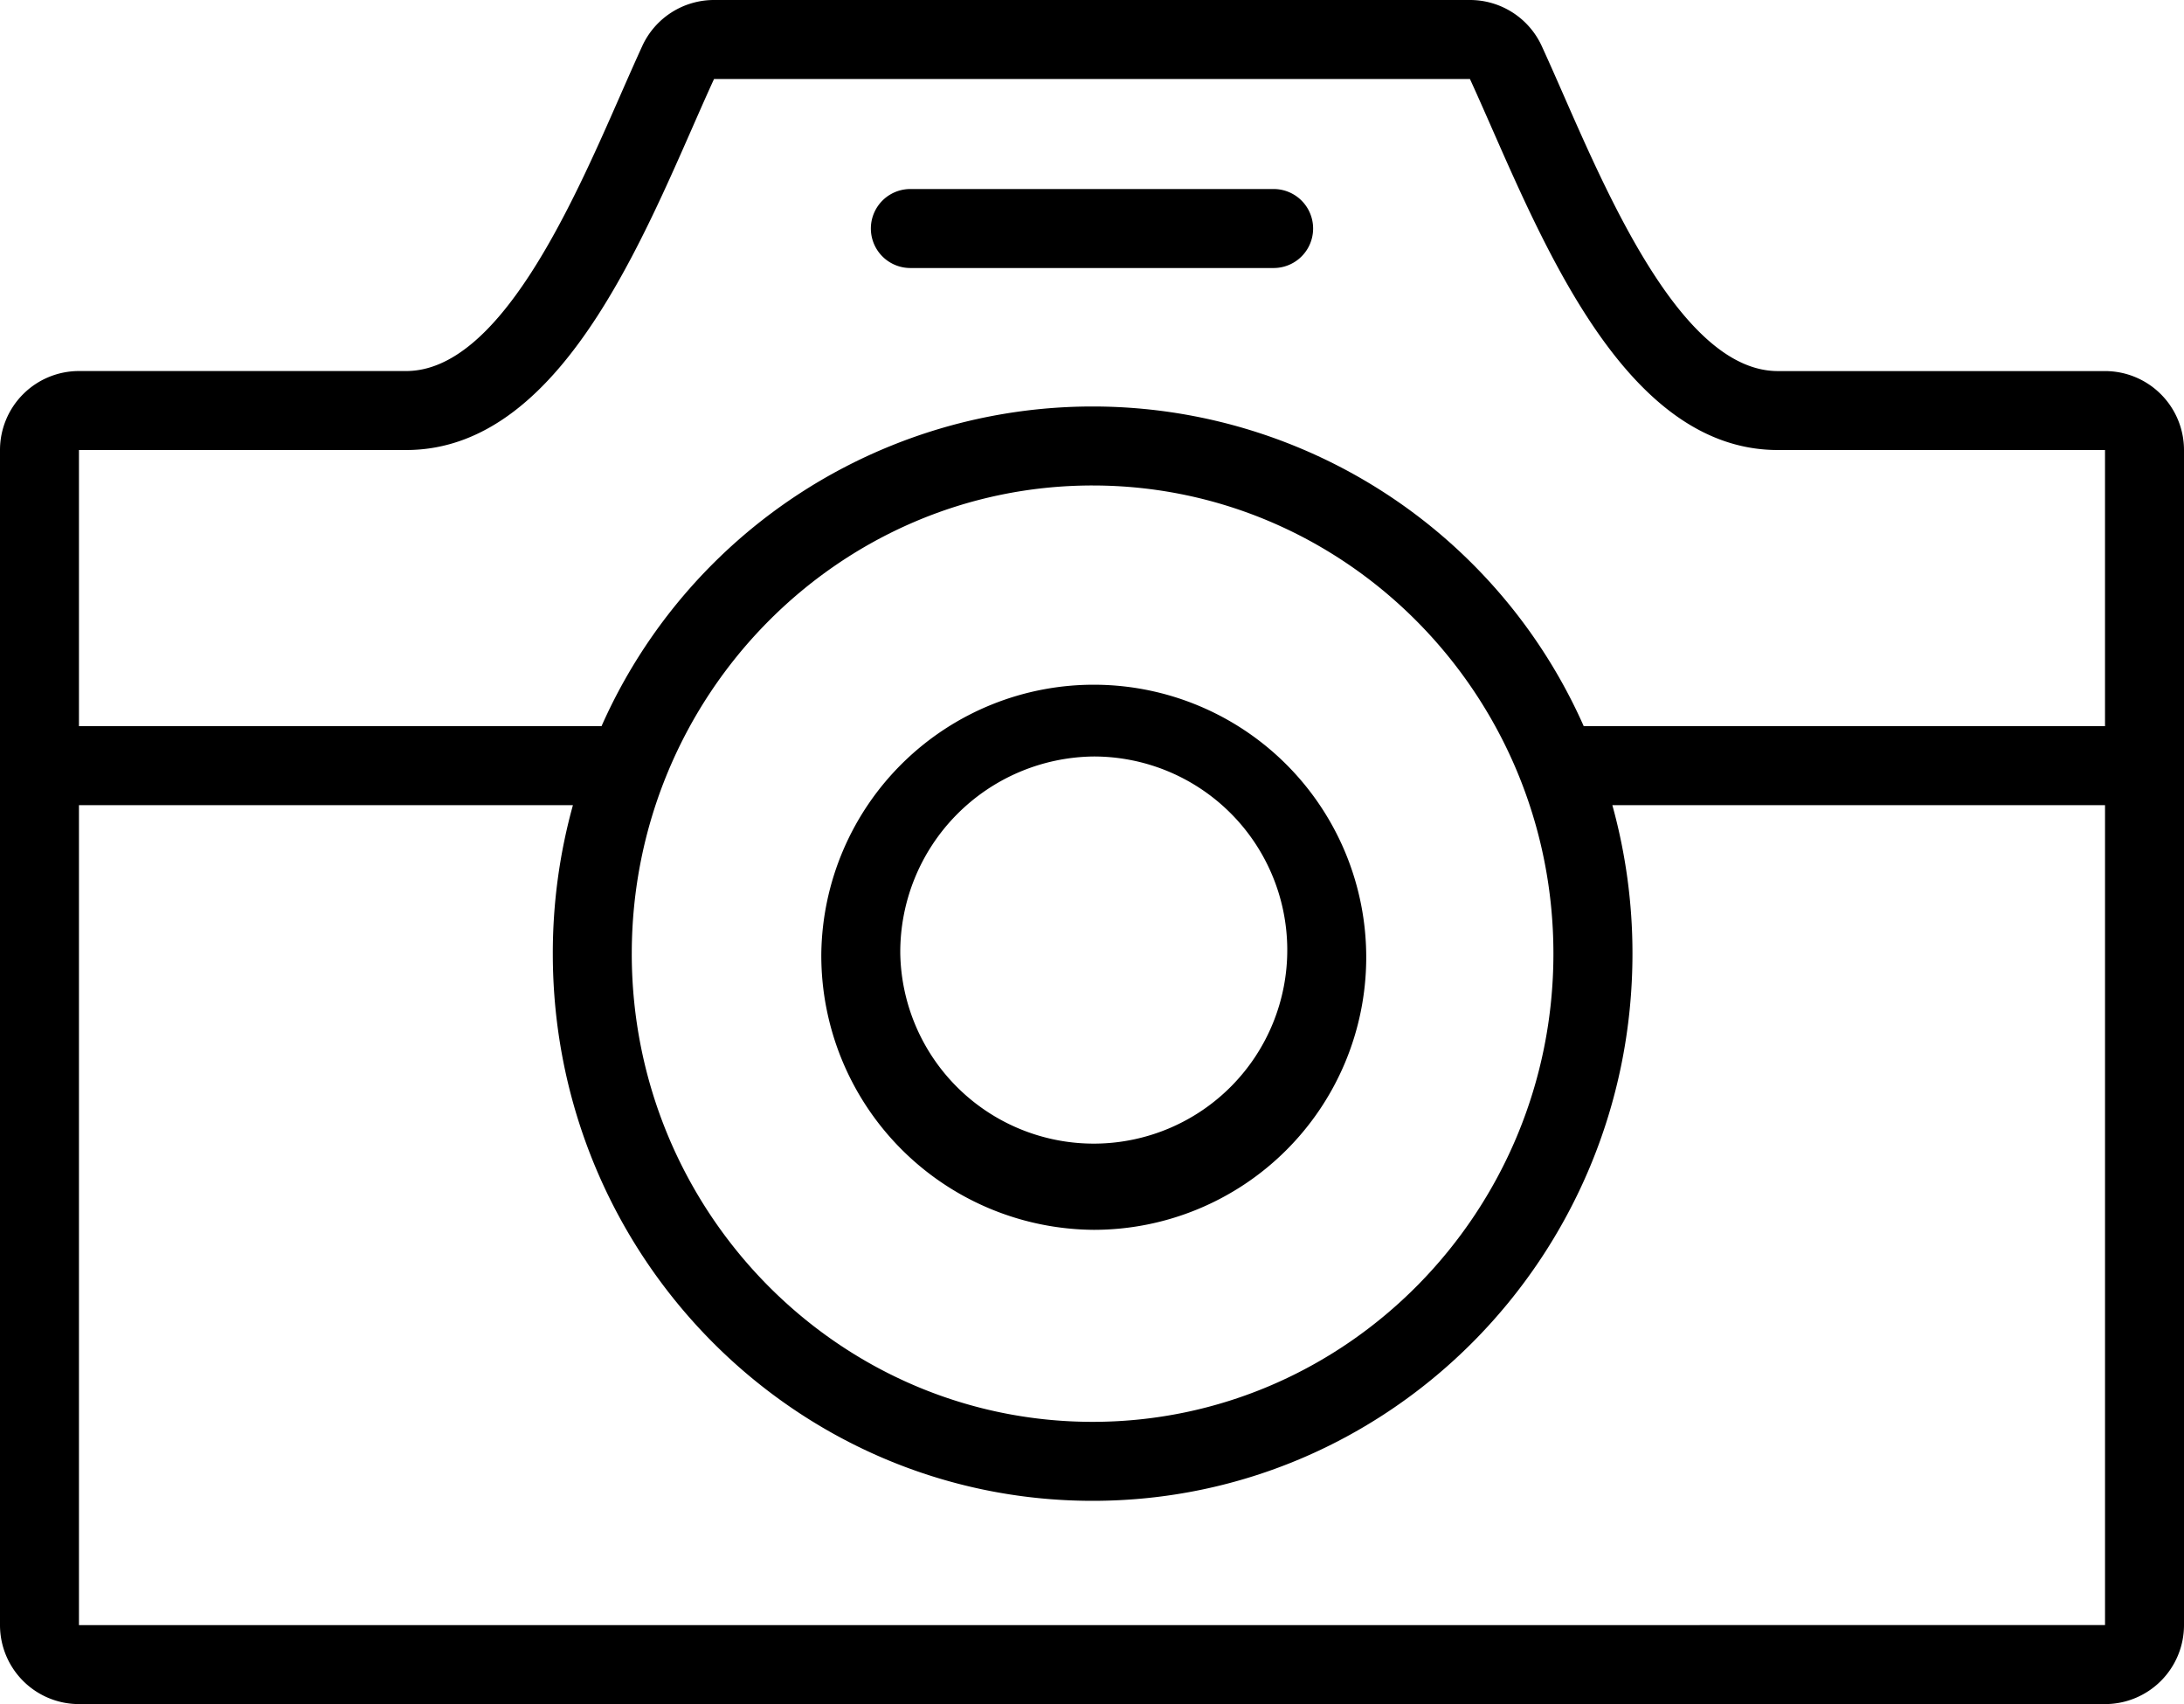
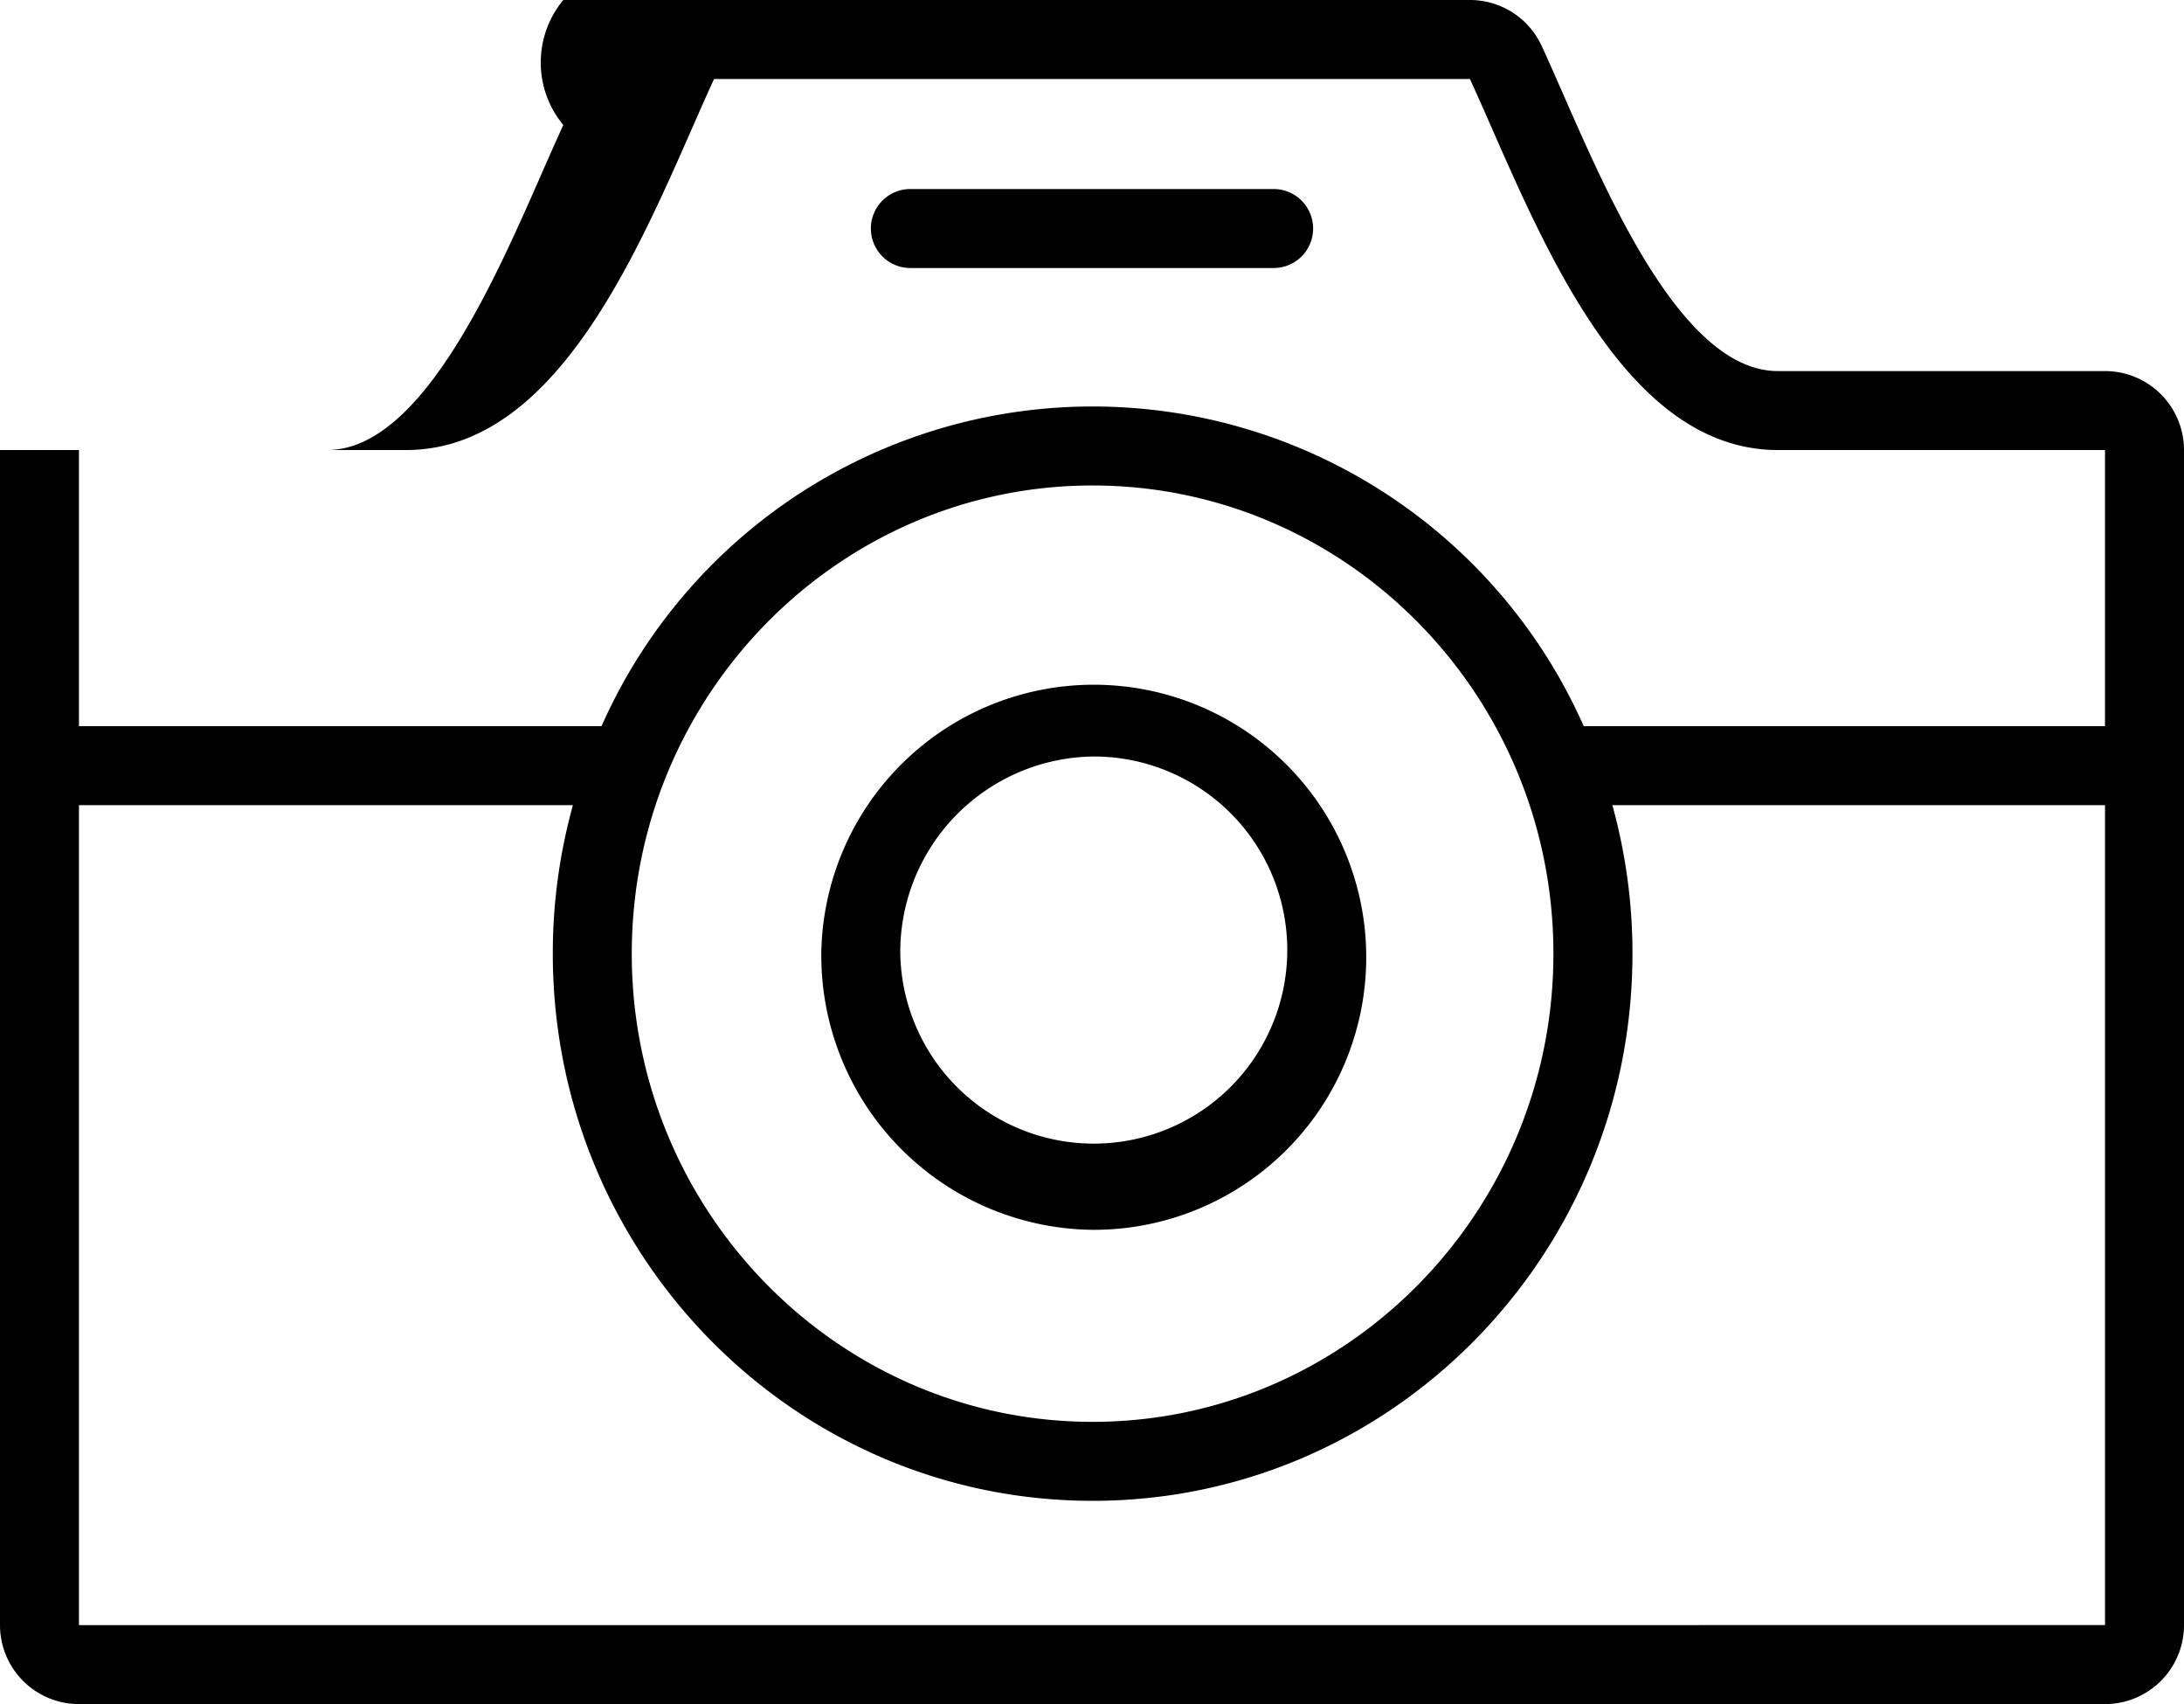
<svg xmlns="http://www.w3.org/2000/svg" width="200" height="156.008" viewBox="0 0 200 156.008">
-   <path d="M100.231,203.008A7.232,7.232,0,0,1,93,195.776V88.2a7.232,7.232,0,0,1,7.232-7.232h29.958c8.519,0,15.174-15.139,19.577-25.155.711-1.619,1.392-3.165,2.048-4.6A7.231,7.231,0,0,1,158.388,47h69.224a7.232,7.232,0,0,1,6.574,4.217c.656,1.431,1.336,2.977,2.048,4.6,4.4,10.017,11.058,25.155,19.577,25.155h29.958A7.232,7.232,0,0,1,293,88.2V195.776a7.232,7.232,0,0,1-7.232,7.232Zm0-7.232H285.768V120.713H240.651a50.761,50.761,0,0,1,1.842,13.593c0,27.666-22.133,50.094-49.435,50.094s-49.435-22.428-49.435-50.094a50.762,50.762,0,0,1,1.842-13.593H100.231Zm50.623-61.469c0,23.634,18.932,42.862,42.2,42.862s42.2-19.228,42.2-42.862-18.932-42.862-42.2-42.862S150.855,110.672,150.855,134.307Zm134.913-20.825V88.2H255.81c-14.911,0-22.478-21.5-28.2-33.968H158.388C152.667,66.7,145.1,88.2,130.189,88.2H100.231v25.282h47.853a49.187,49.187,0,0,1,89.947,0ZM168.211,134.307a24.952,24.952,0,1,1,24.95,25.283A25.118,25.118,0,0,1,168.211,134.307Zm7.232,0a17.721,17.721,0,1,0,17.718-18.051A17.907,17.907,0,0,0,175.443,134.307Zm.923-62.77a3.616,3.616,0,0,1,0-7.232h33.267a3.616,3.616,0,0,1,0,7.232Z" transform="translate(-93 -47)" />
+   <path d="M100.231,203.008A7.232,7.232,0,0,1,93,195.776V88.2h29.958c8.519,0,15.174-15.139,19.577-25.155.711-1.619,1.392-3.165,2.048-4.6A7.231,7.231,0,0,1,158.388,47h69.224a7.232,7.232,0,0,1,6.574,4.217c.656,1.431,1.336,2.977,2.048,4.6,4.4,10.017,11.058,25.155,19.577,25.155h29.958A7.232,7.232,0,0,1,293,88.2V195.776a7.232,7.232,0,0,1-7.232,7.232Zm0-7.232H285.768V120.713H240.651a50.761,50.761,0,0,1,1.842,13.593c0,27.666-22.133,50.094-49.435,50.094s-49.435-22.428-49.435-50.094a50.762,50.762,0,0,1,1.842-13.593H100.231Zm50.623-61.469c0,23.634,18.932,42.862,42.2,42.862s42.2-19.228,42.2-42.862-18.932-42.862-42.2-42.862S150.855,110.672,150.855,134.307Zm134.913-20.825V88.2H255.81c-14.911,0-22.478-21.5-28.2-33.968H158.388C152.667,66.7,145.1,88.2,130.189,88.2H100.231v25.282h47.853a49.187,49.187,0,0,1,89.947,0ZM168.211,134.307a24.952,24.952,0,1,1,24.95,25.283A25.118,25.118,0,0,1,168.211,134.307Zm7.232,0a17.721,17.721,0,1,0,17.718-18.051A17.907,17.907,0,0,0,175.443,134.307Zm.923-62.77a3.616,3.616,0,0,1,0-7.232h33.267a3.616,3.616,0,0,1,0,7.232Z" transform="translate(-93 -47)" />
</svg>